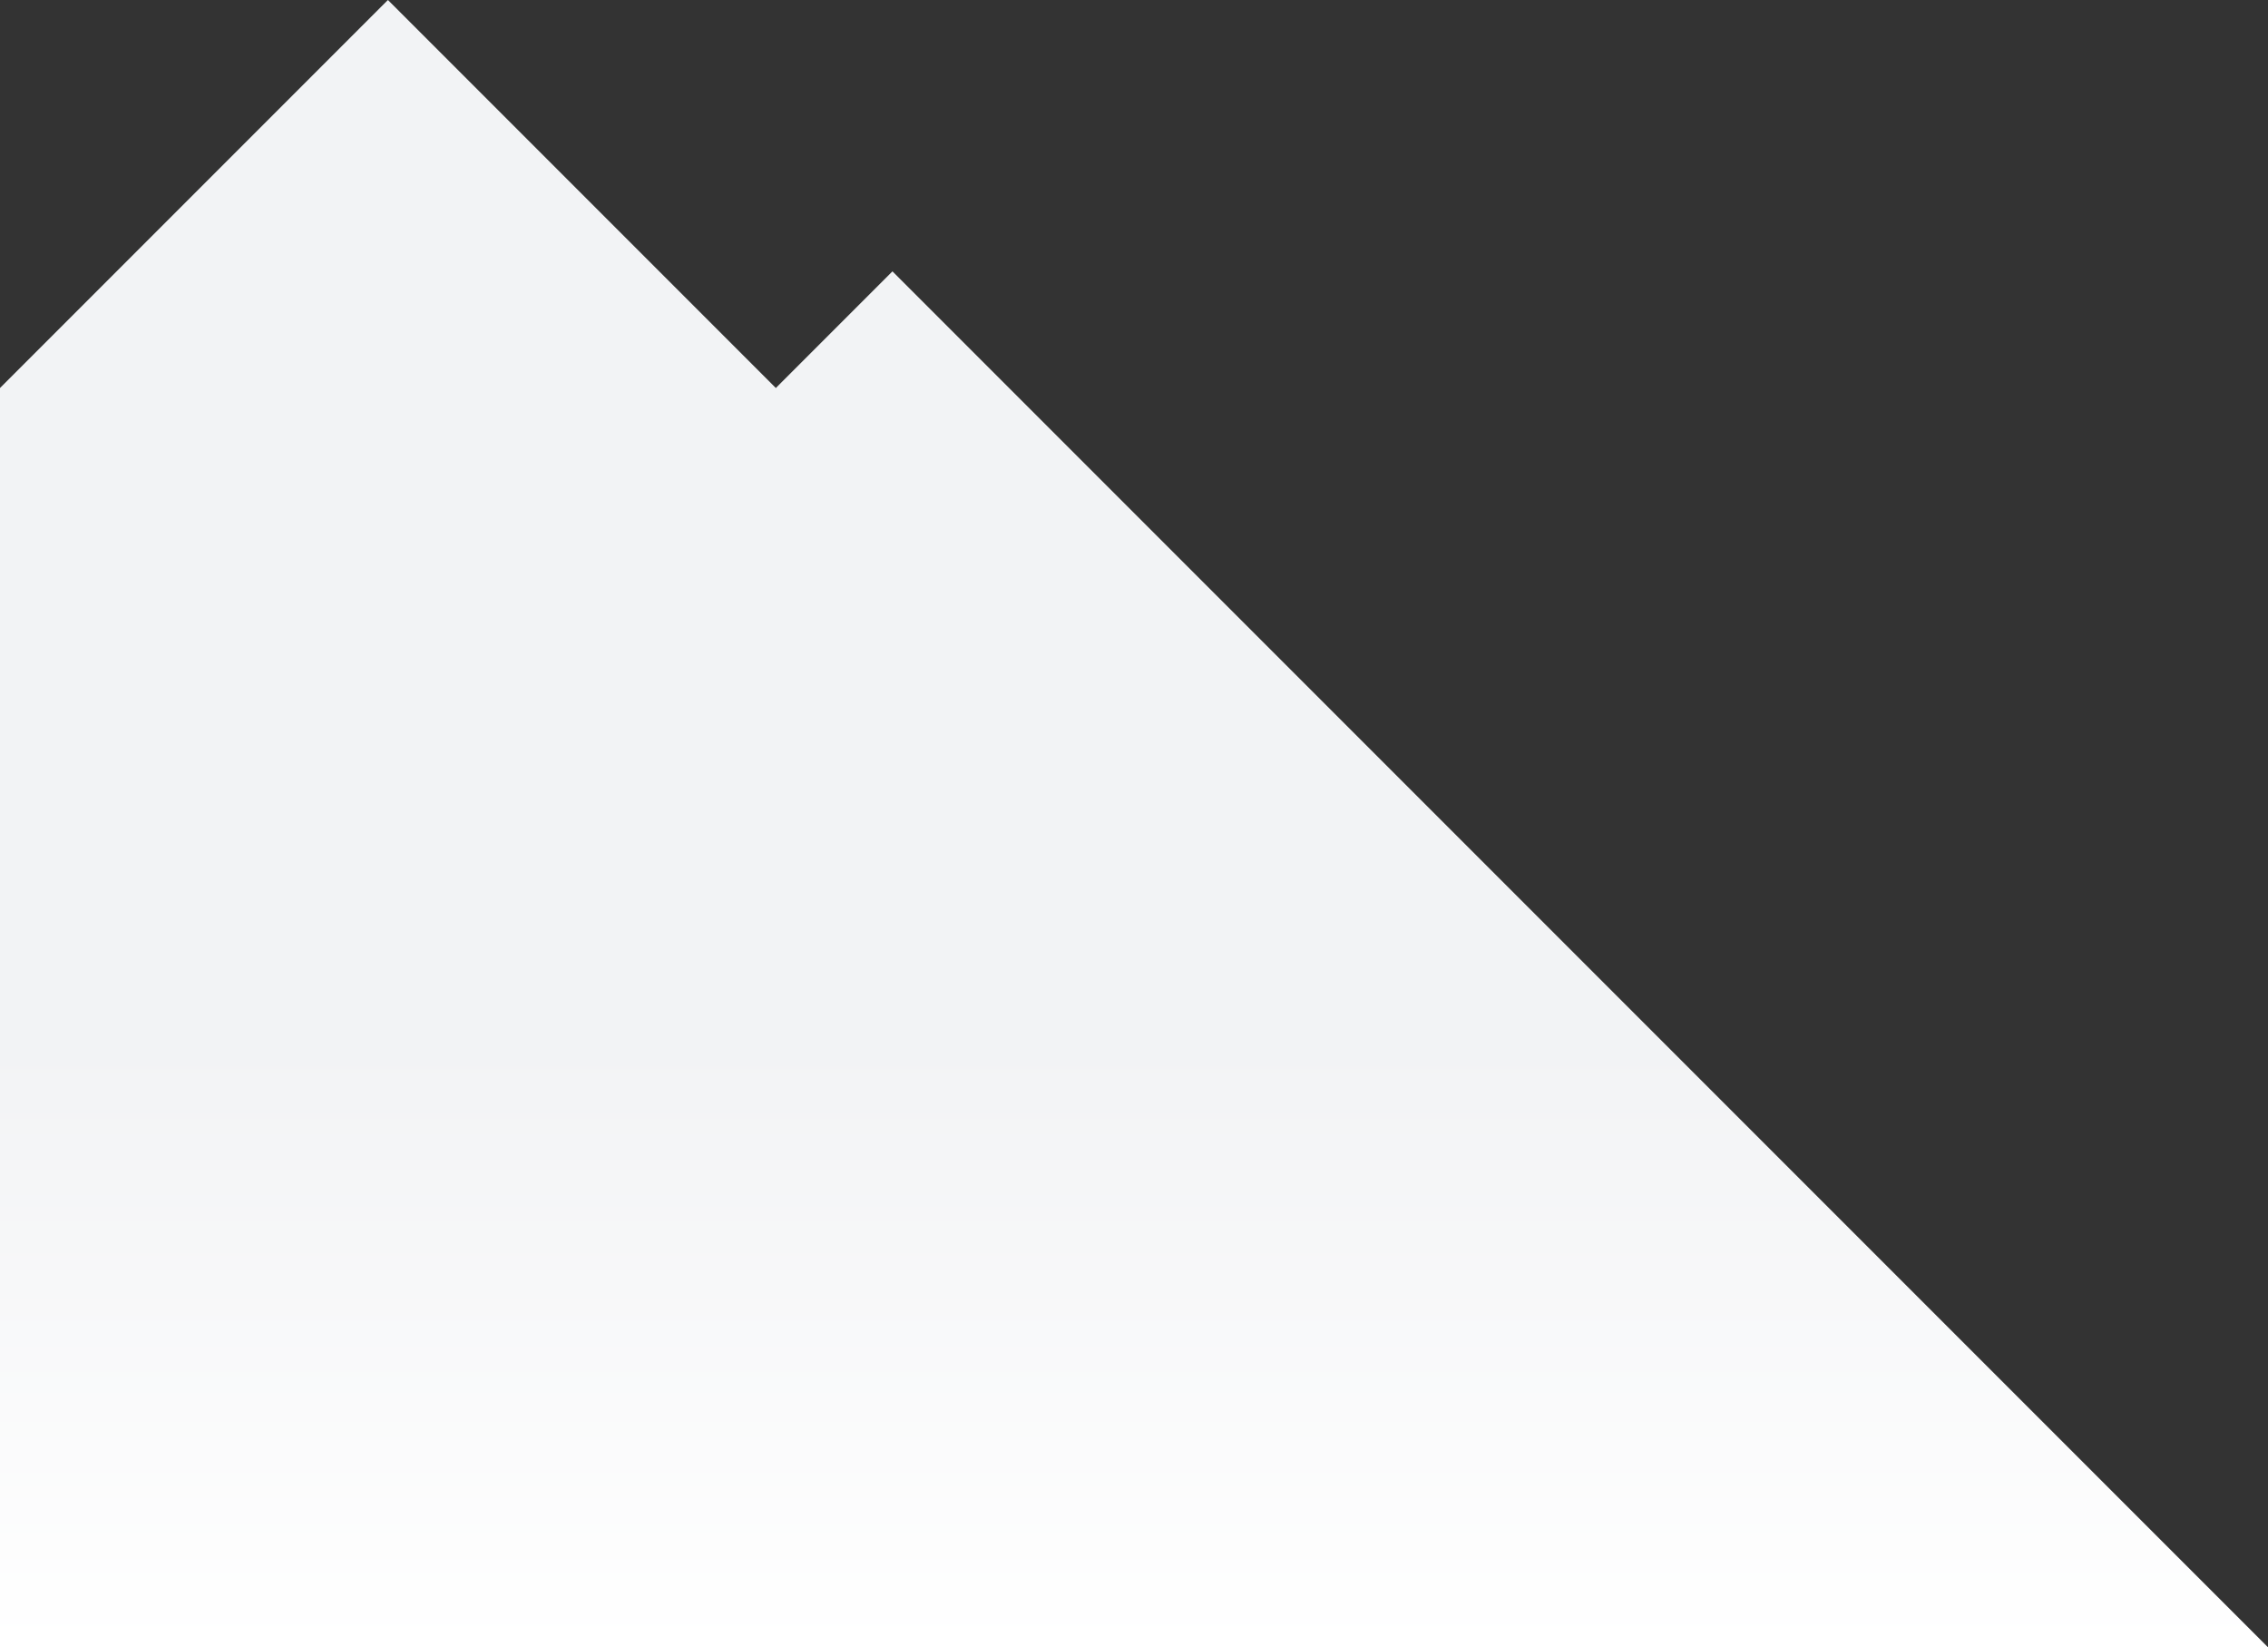
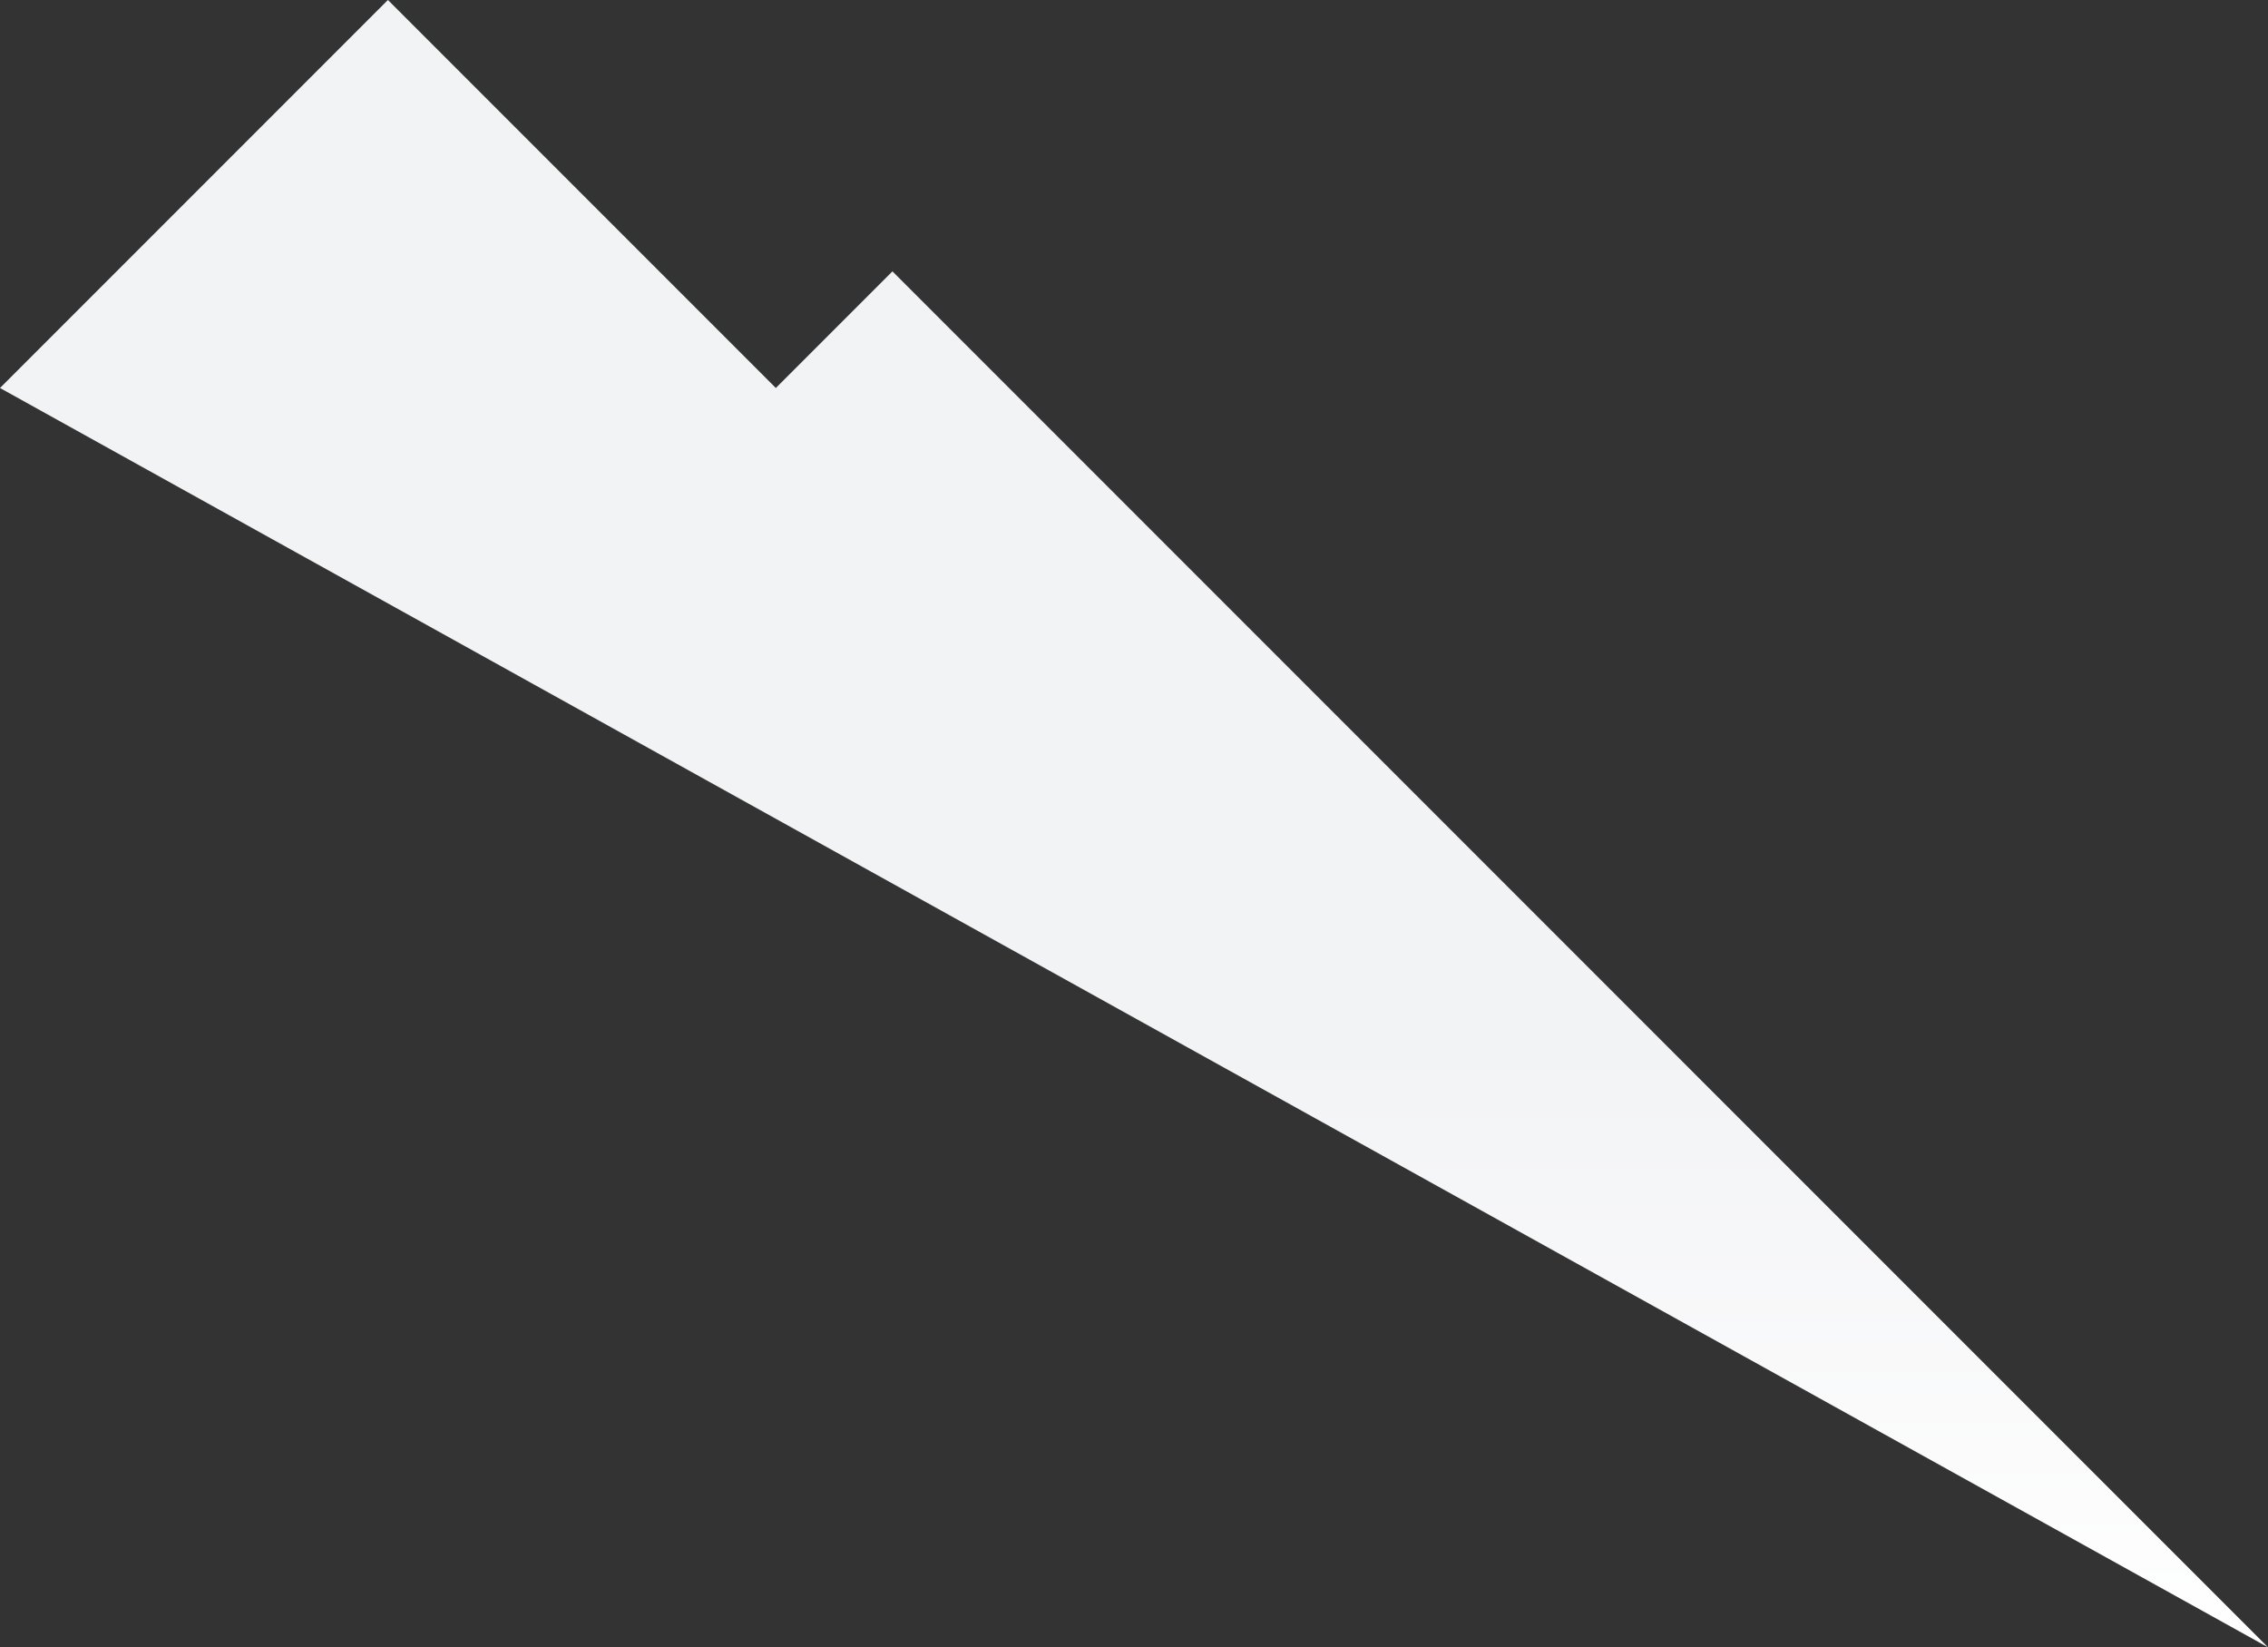
<svg xmlns="http://www.w3.org/2000/svg" width="284.86" height="206.845">
  <rect width="100%" height="100%" fill="#333333" stroke="none" />
  <defs>
    <linearGradient id="a" x1=".5" y1=".633" x2=".5" y2="1" gradientUnits="objectBoundingBox">
      <stop offset="0" stop-color="#f2f3f5" />
      <stop offset="1" stop-color="#fff" />
    </linearGradient>
  </defs>
-   <path data-name="Path 3407" d="M1517 15815.653l48.722-48.722 48.722 48.722 14.647-14.647 172.77 172.771H1517z" transform="translate(-1517 -15766.932)" fill="url(#a)" />
+   <path data-name="Path 3407" d="M1517 15815.653l48.722-48.722 48.722 48.722 14.647-14.647 172.77 172.771z" transform="translate(-1517 -15766.932)" fill="url(#a)" />
</svg>